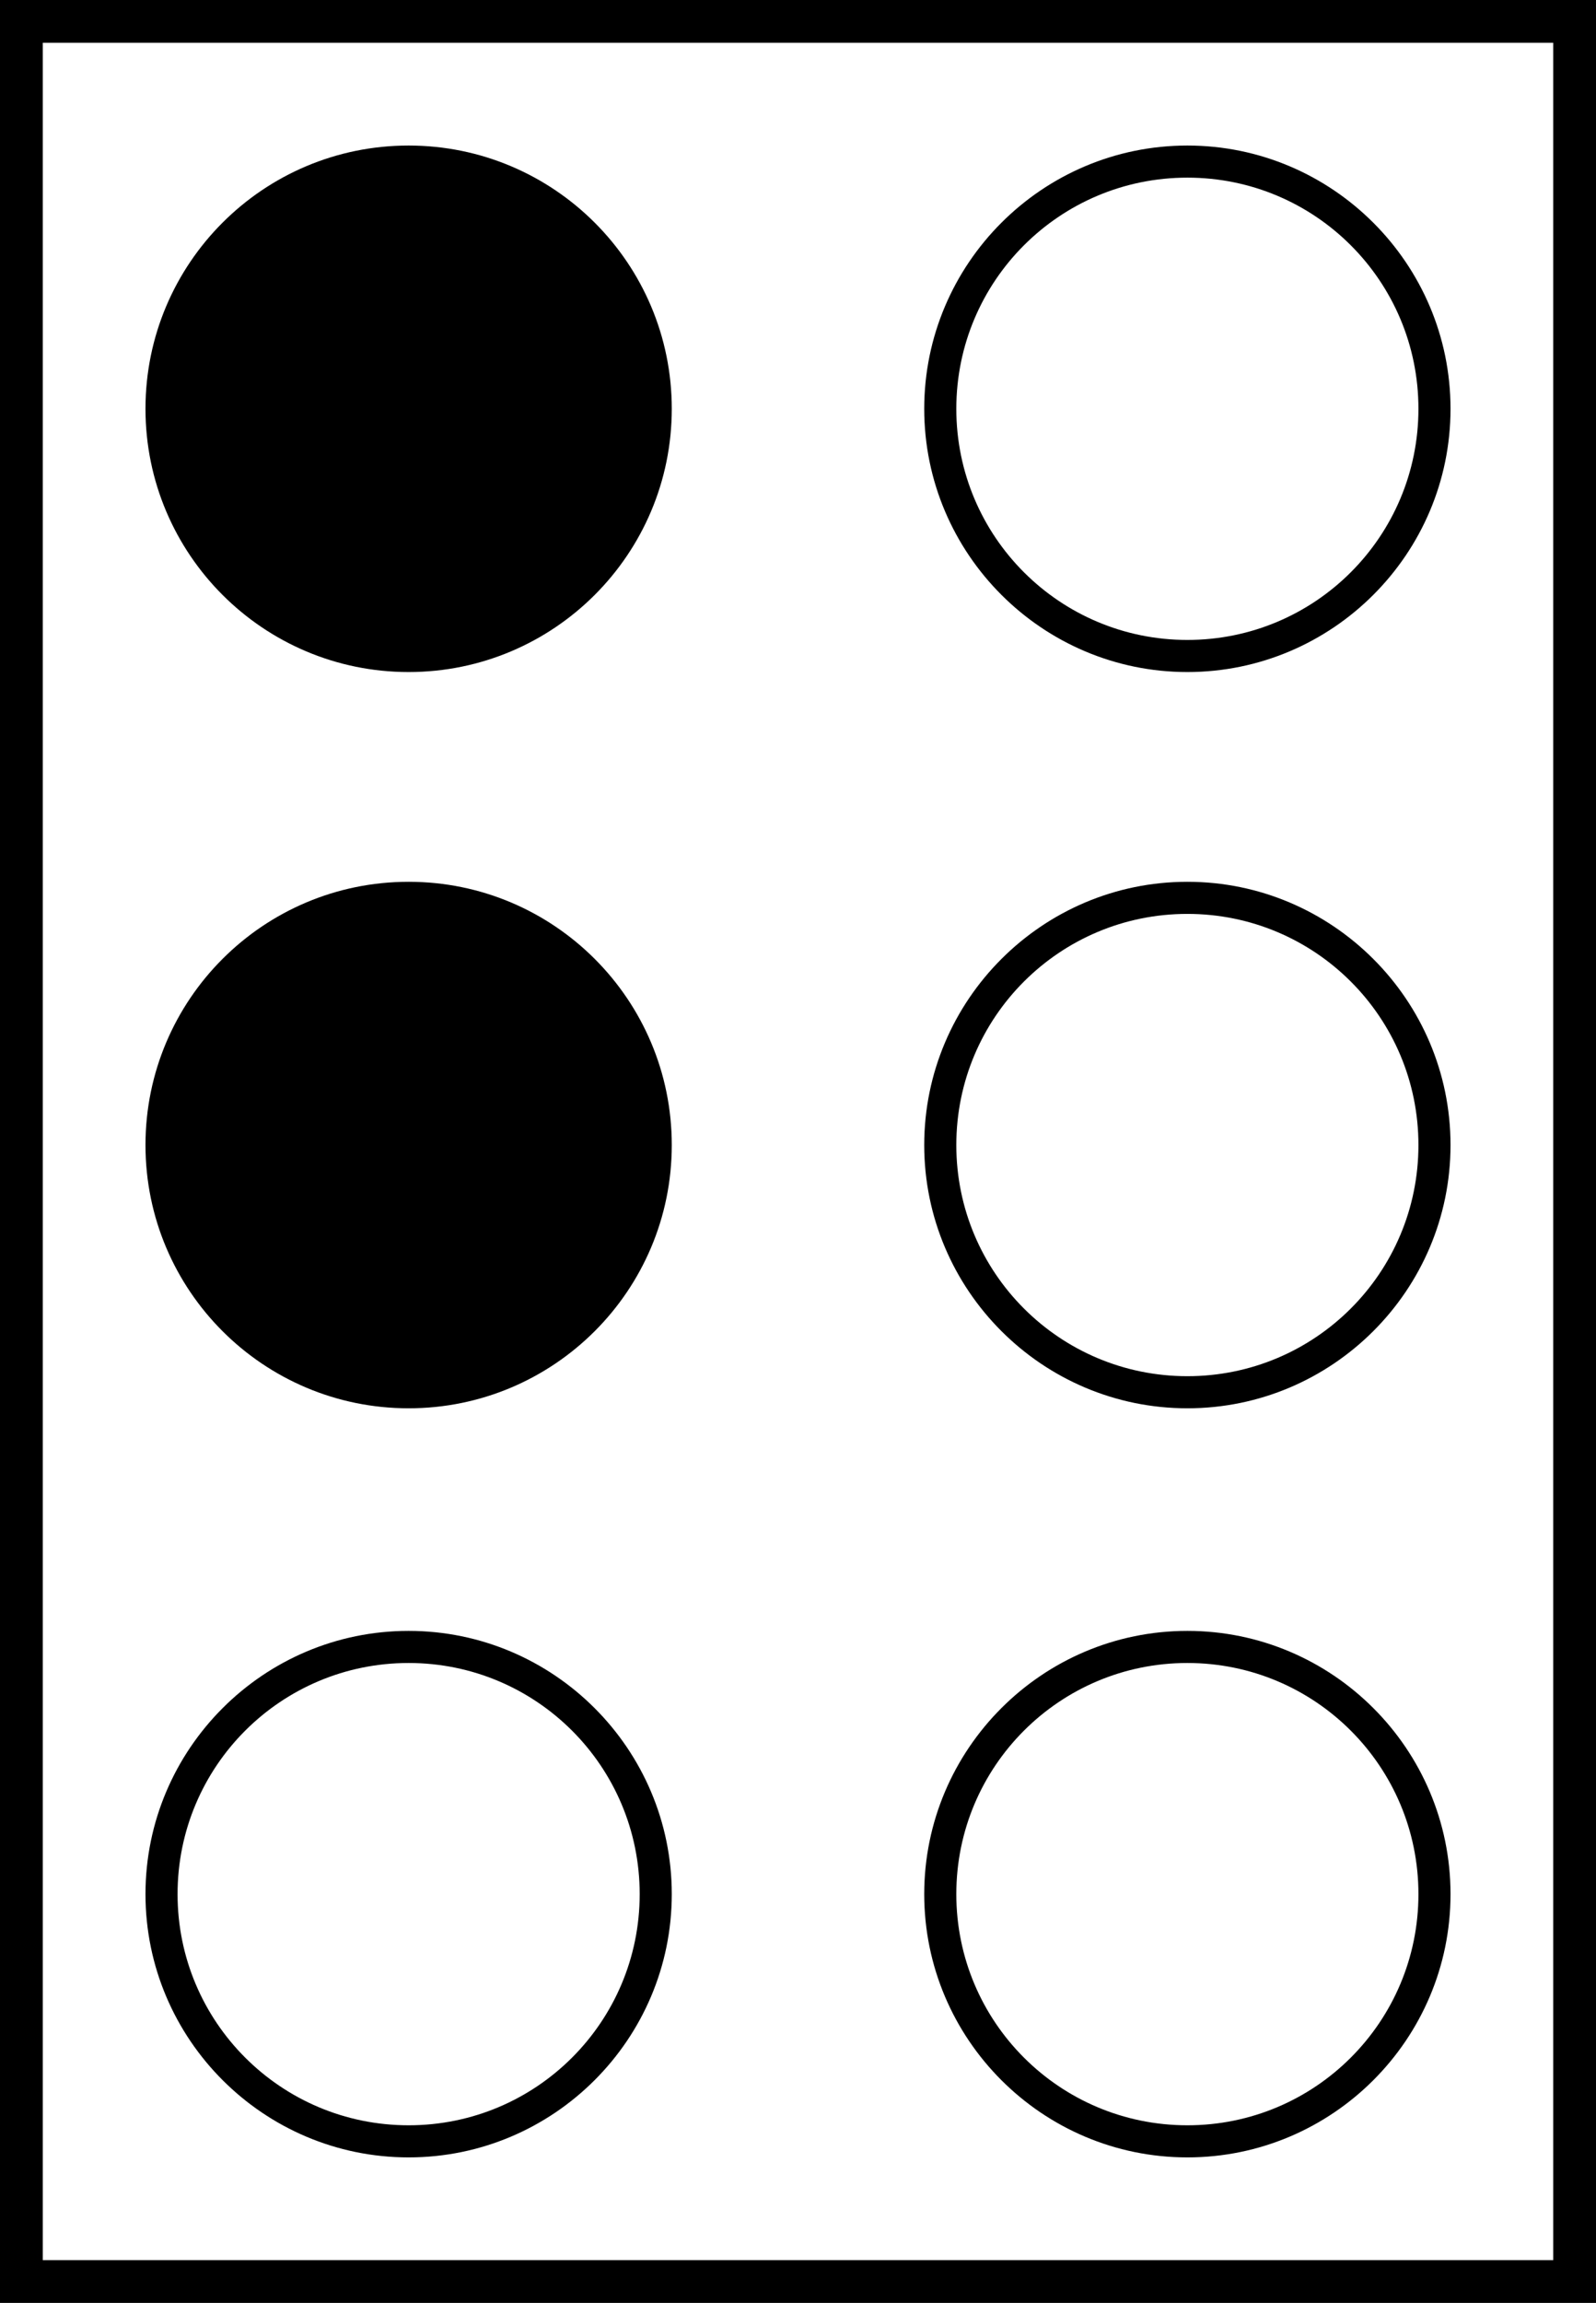
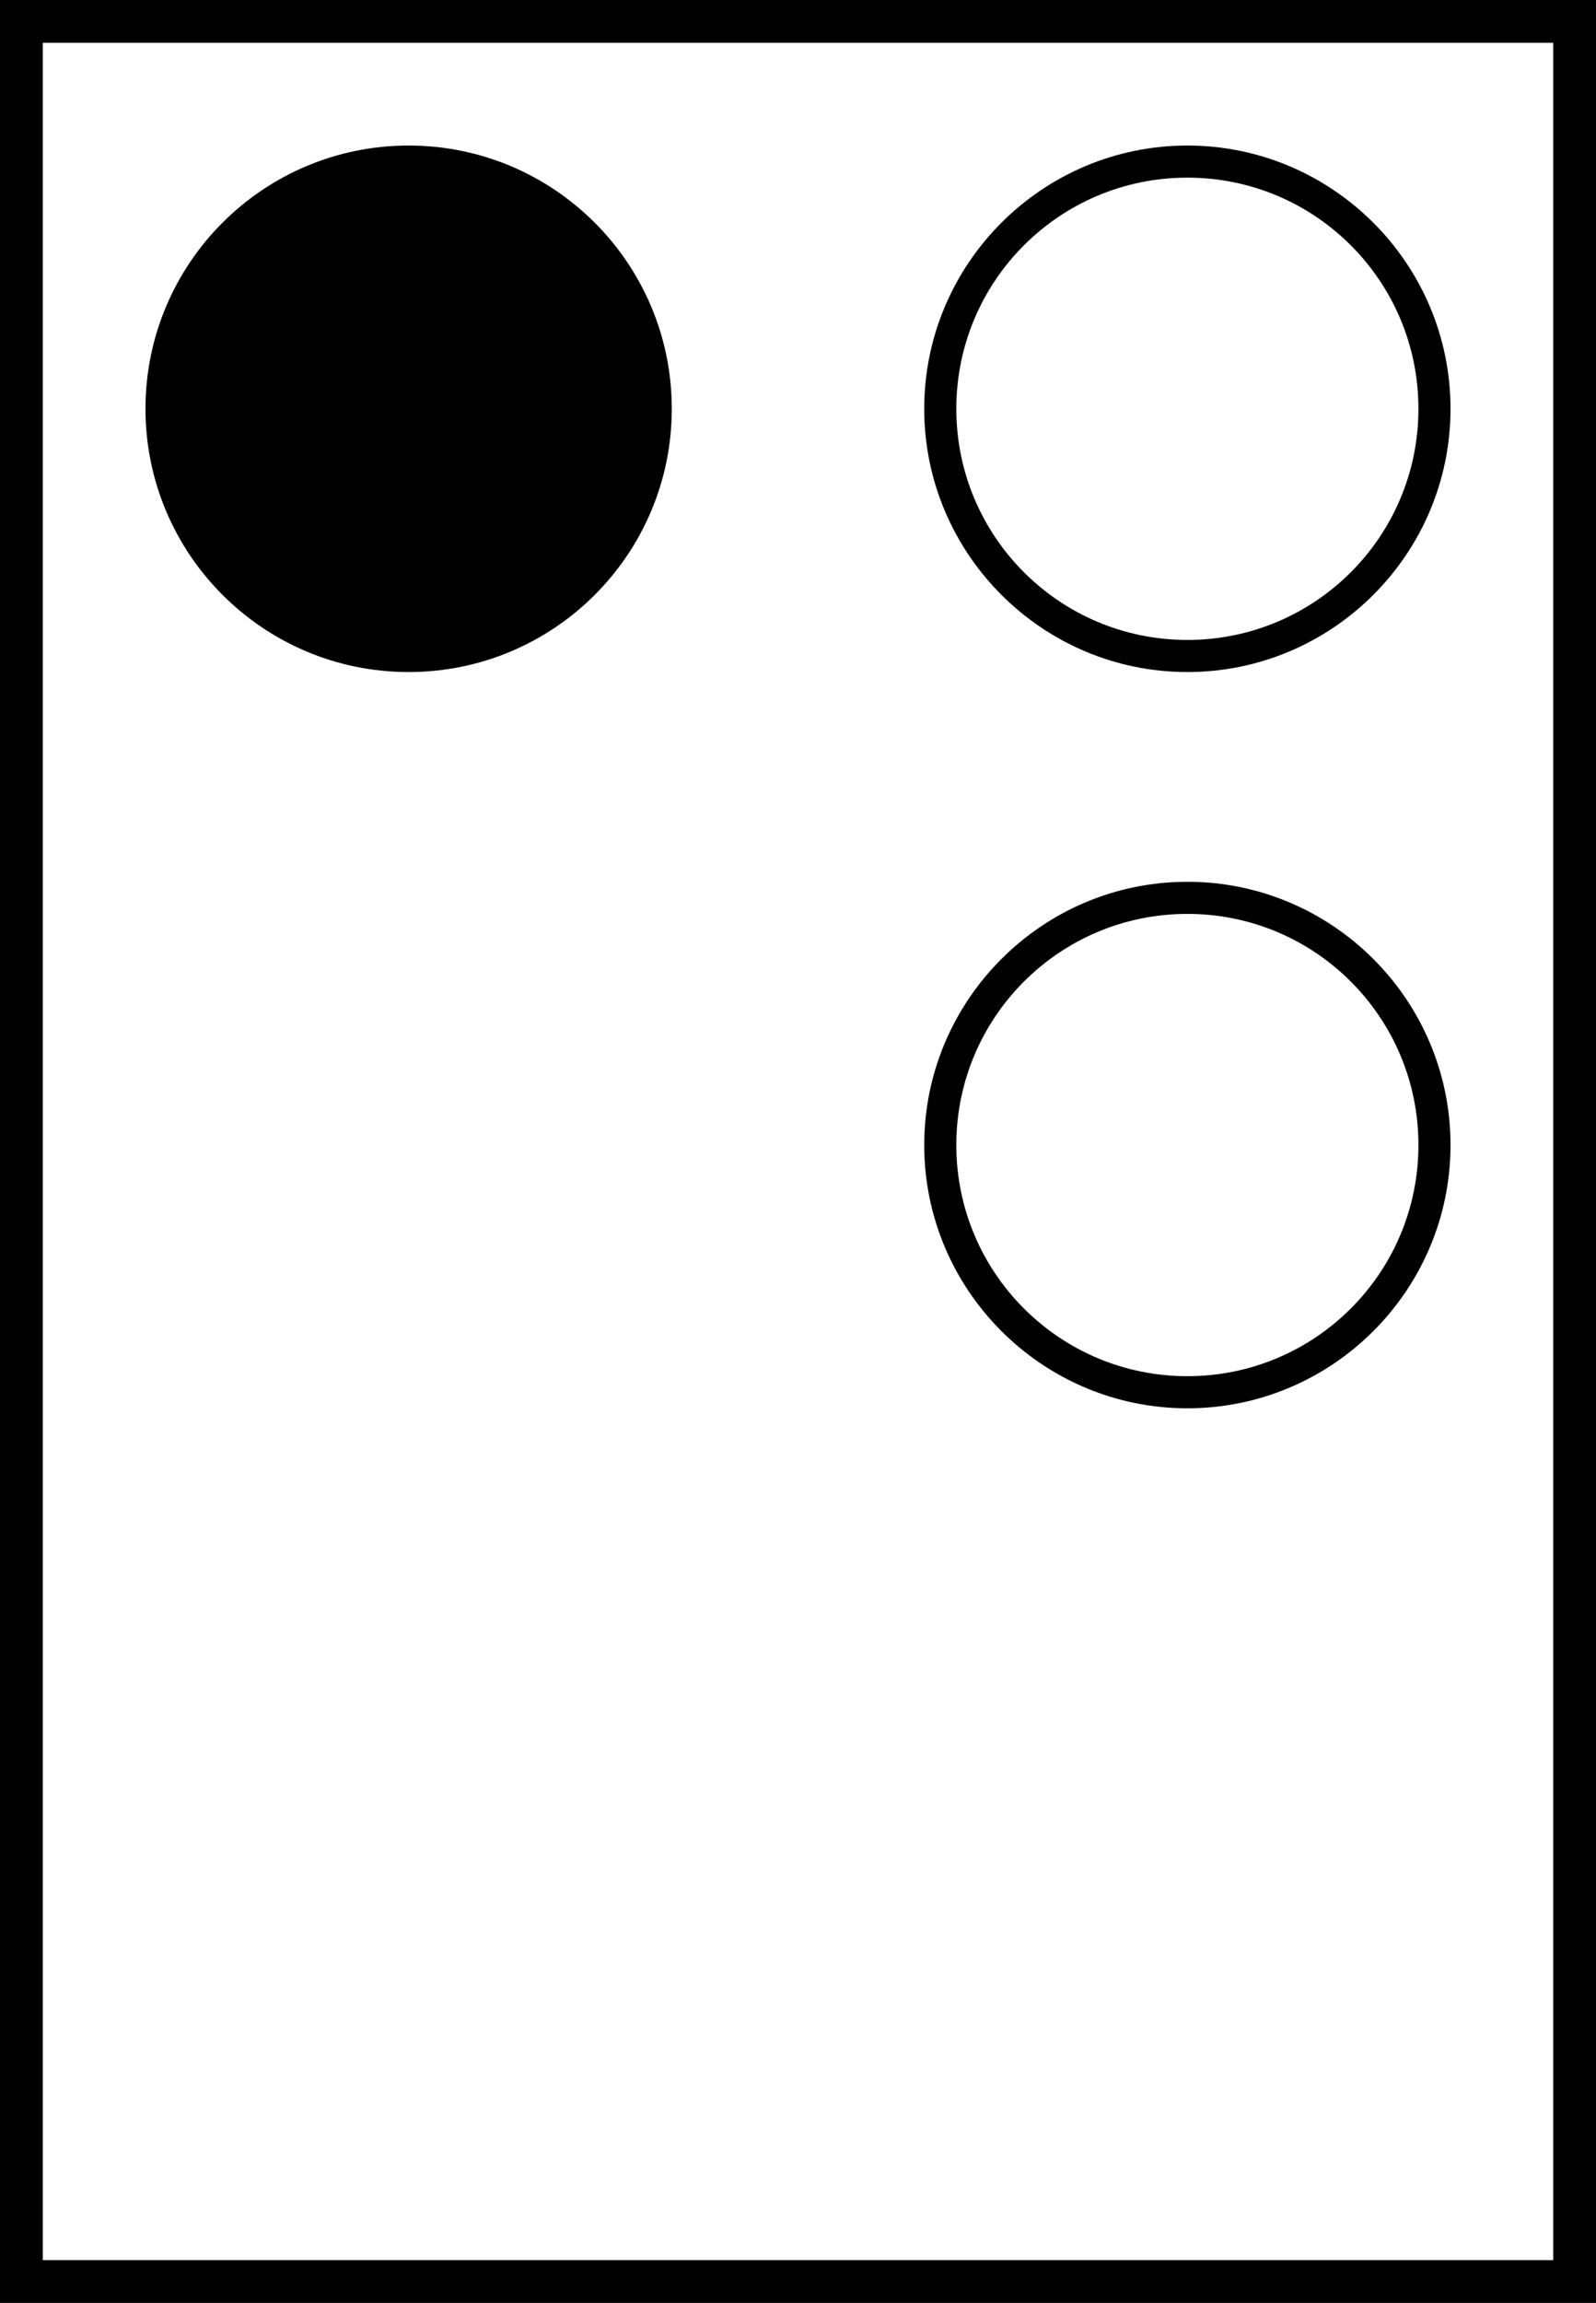
<svg xmlns="http://www.w3.org/2000/svg" width="373" height="538" viewBox="0 0 373 538" fill="none">
  <path d="M95.5 157C129.466 157 157 129.466 157 95.5C157 61.535 129.466 34 95.5 34C61.535 34 34 61.535 34 95.5C34 129.466 61.535 157 95.5 157Z" fill="black" />
  <path d="M277.5 157C243.6 157 216 129.4 216 95.5C216 61.6 243.6 34 277.5 34C311.4 34 339 61.6 339 95.5C339 129.4 311.4 157 277.5 157ZM277.5 41.5C247.65 41.5 223.5 65.65 223.5 95.5C223.5 125.35 247.65 149.5 277.5 149.5C307.35 149.5 331.5 125.35 331.5 95.5C331.5 65.65 307.35 41.5 277.5 41.5Z" fill="black" />
-   <path d="M95.5 329C129.466 329 157 301.466 157 267.5C157 233.534 129.466 206 95.5 206C61.535 206 34 233.534 34 267.5C34 301.466 61.535 329 95.5 329Z" fill="black" />
  <path d="M277.5 329C243.6 329 216 301.4 216 267.5C216 233.6 243.6 206 277.5 206C311.4 206 339 233.6 339 267.5C339 301.4 311.4 329 277.5 329ZM277.5 213.5C247.65 213.5 223.5 237.65 223.5 267.5C223.5 297.35 247.65 321.5 277.5 321.5C307.35 321.5 331.5 297.35 331.5 267.5C331.5 237.65 307.35 213.5 277.5 213.5Z" fill="black" />
-   <path d="M95.5 504C61.6 504 34 476.4 34 442.5C34 408.6 61.6 381 95.5 381C129.4 381 157 408.6 157 442.5C157 476.4 129.4 504 95.5 504ZM95.5 388.5C65.65 388.5 41.5 412.65 41.5 442.5C41.5 472.35 65.65 496.5 95.5 496.5C125.35 496.5 149.5 472.35 149.5 442.5C149.5 412.65 125.35 388.5 95.5 388.5Z" fill="black" />
-   <path d="M277.5 504C243.6 504 216 476.4 216 442.5C216 408.6 243.6 381 277.5 381C311.4 381 339 408.6 339 442.5C339 476.4 311.4 504 277.5 504ZM277.5 388.5C247.65 388.5 223.5 412.65 223.5 442.5C223.5 472.35 247.65 496.5 277.5 496.5C307.35 496.5 331.5 472.35 331.5 442.5C331.5 412.65 307.35 388.5 277.5 388.5Z" fill="black" />
  <rect x="5" y="5" width="363" height="528" stroke="black" stroke-width="10" />
</svg>